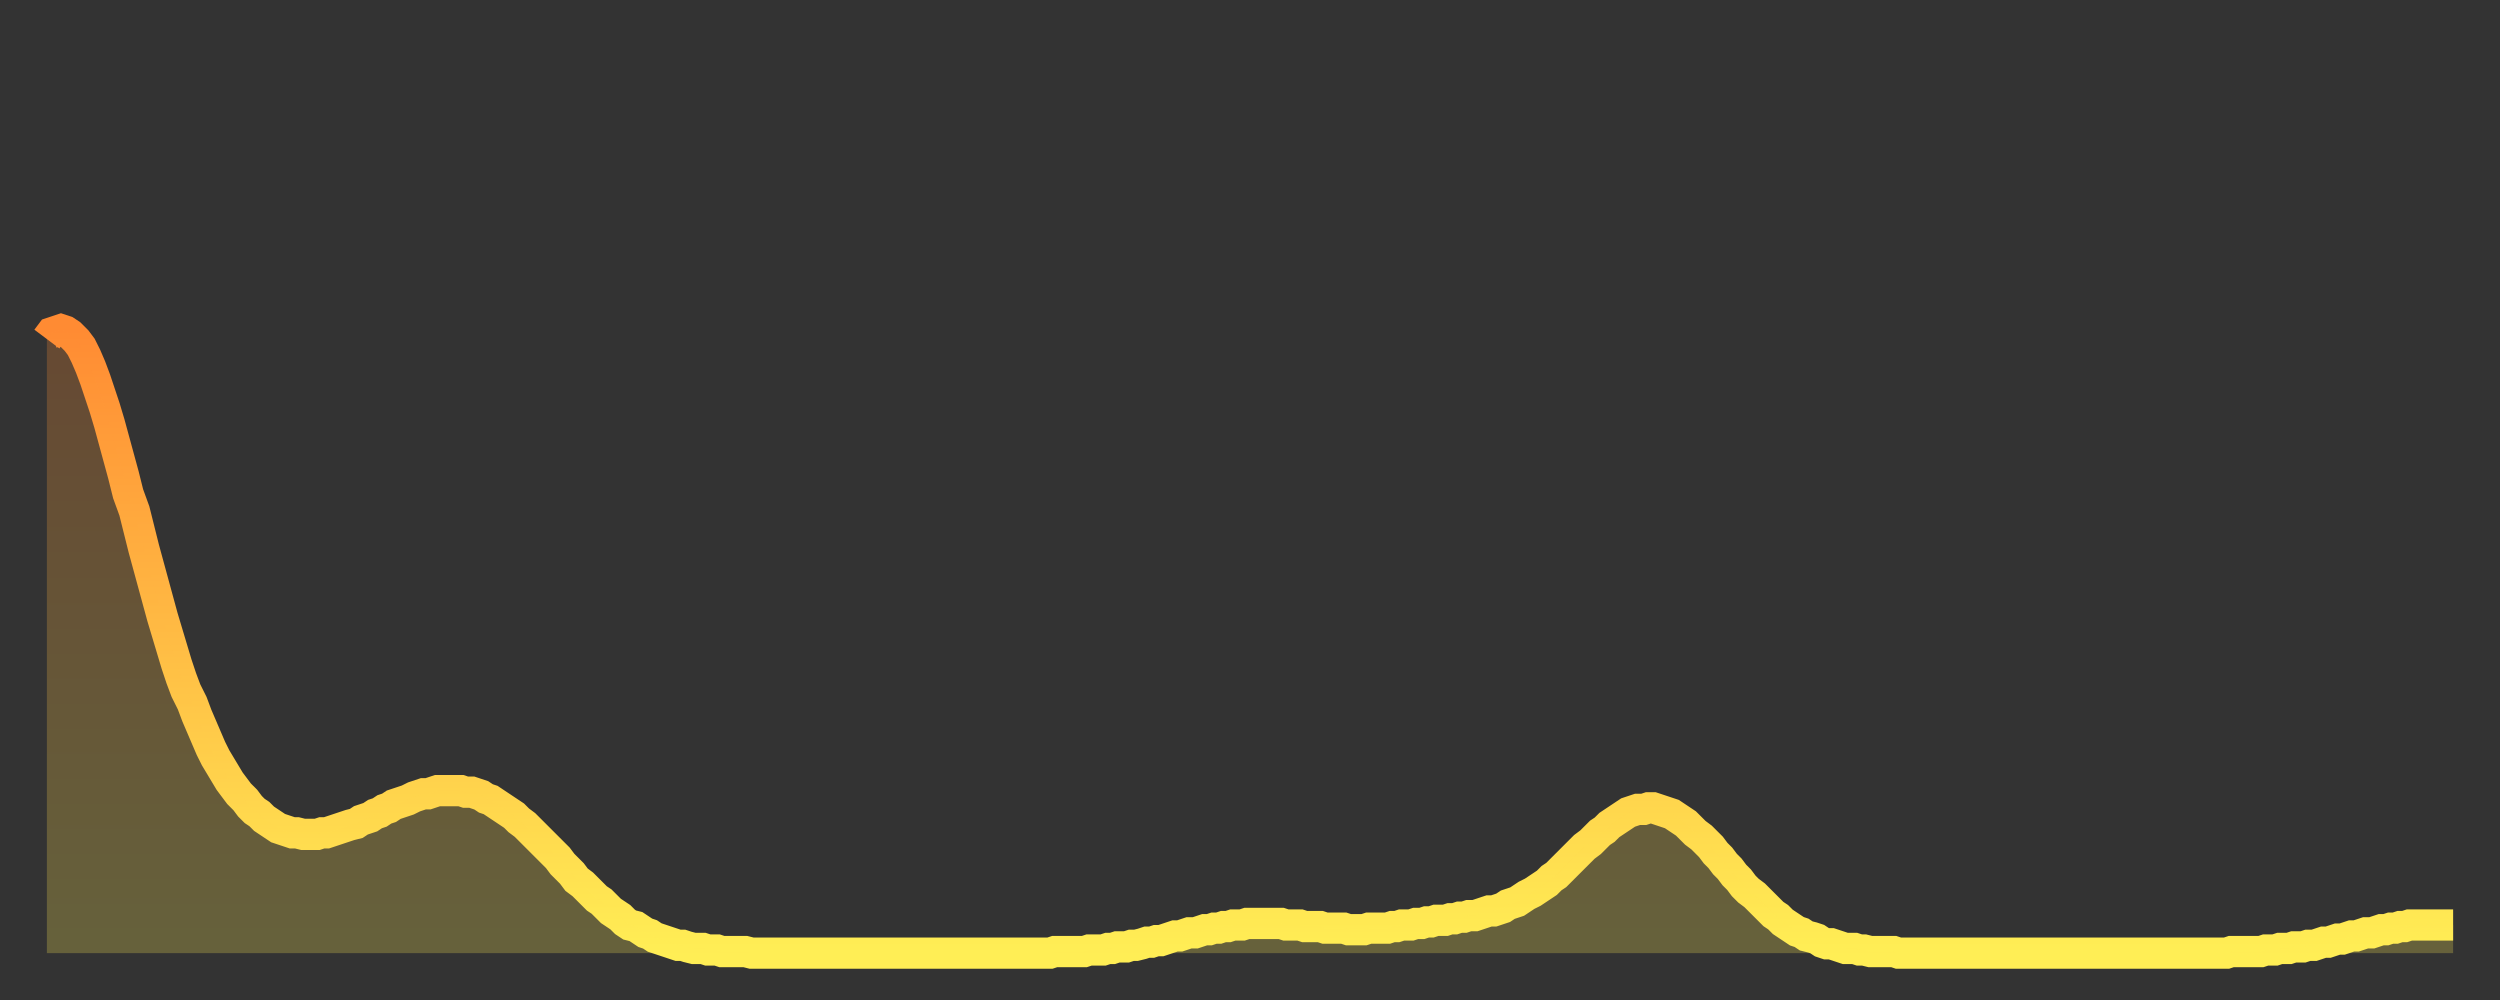
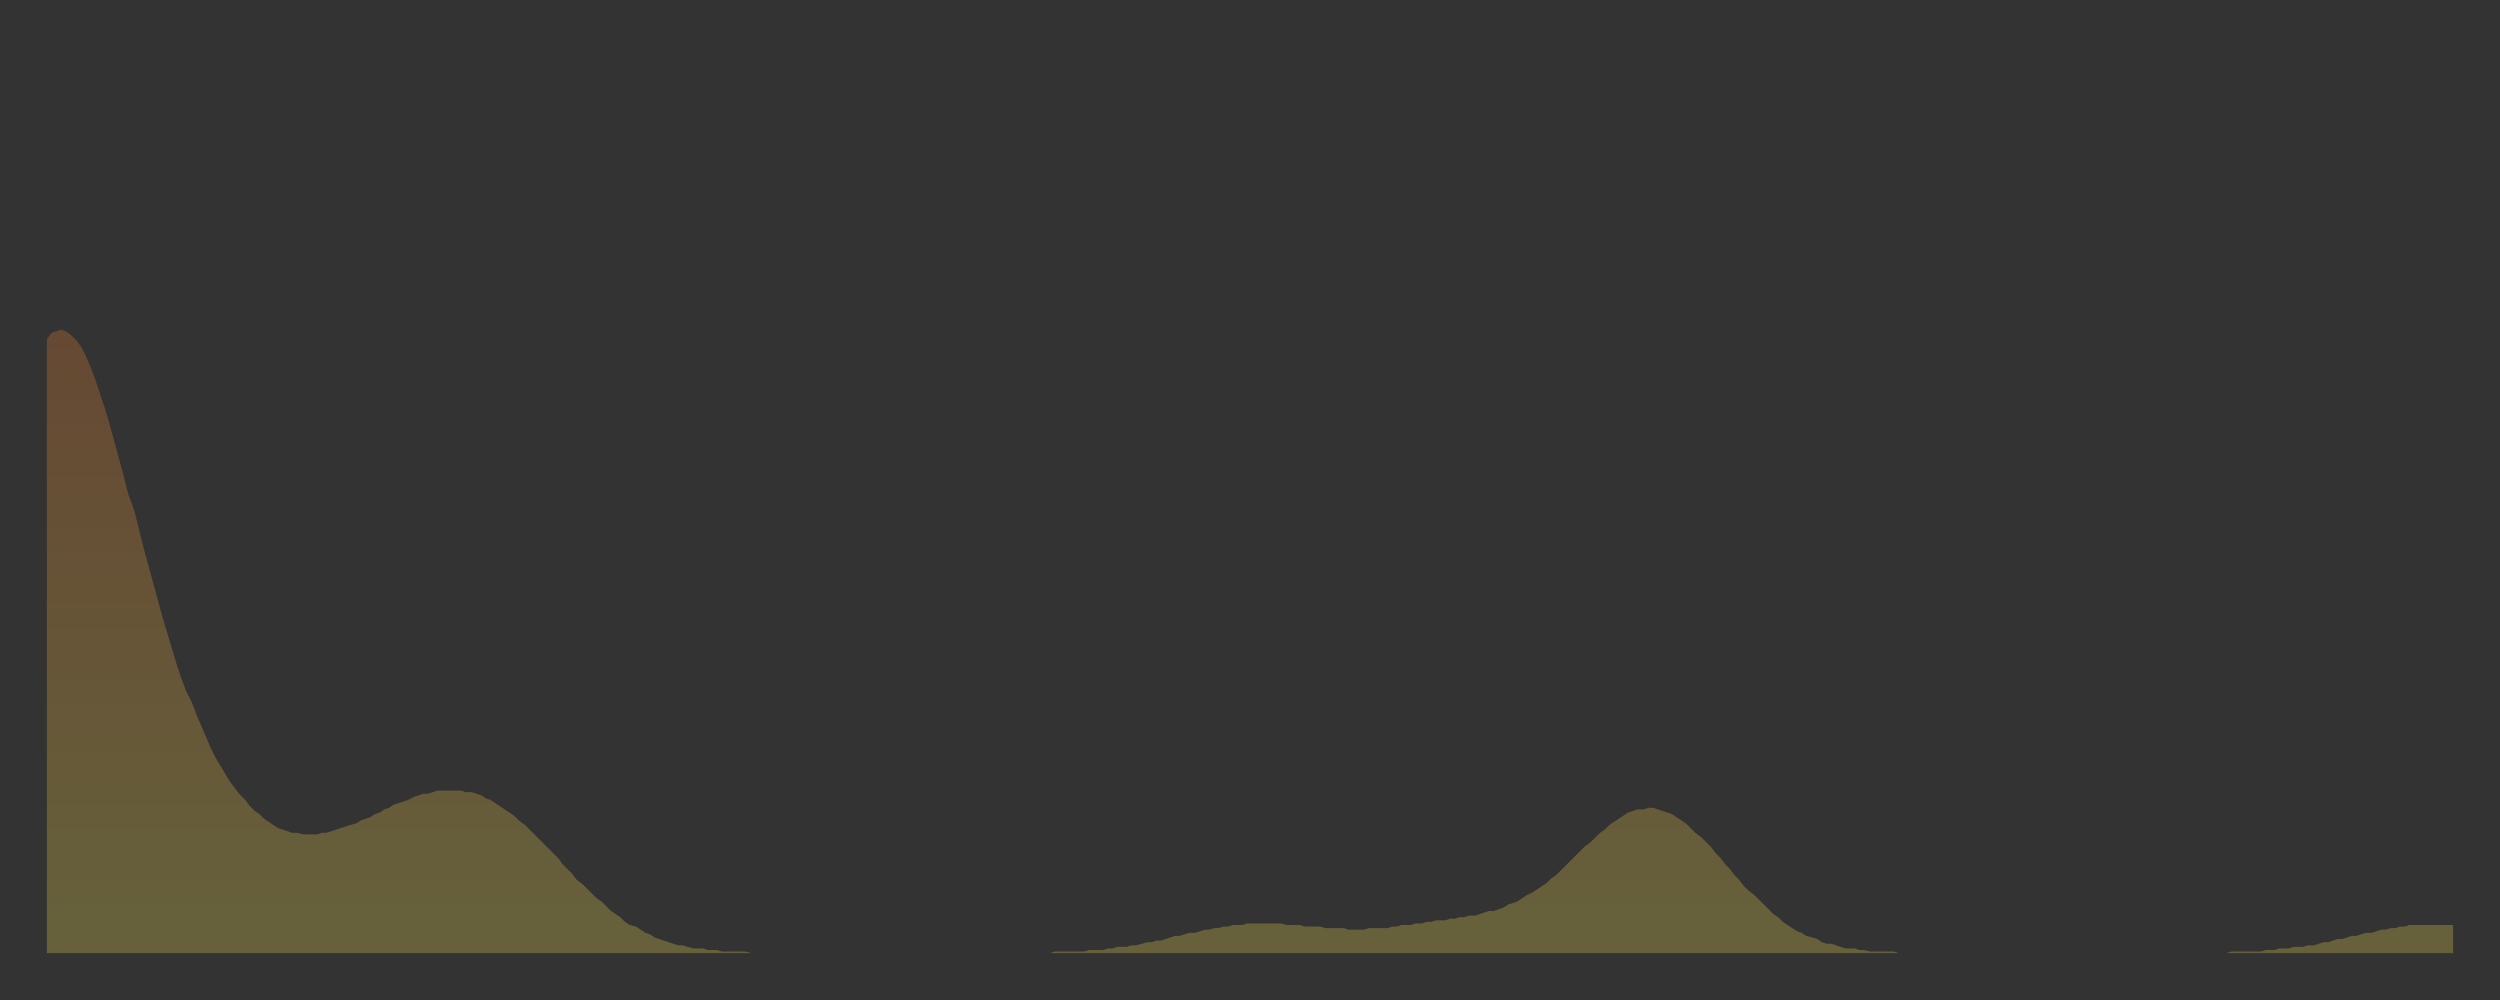
<svg xmlns="http://www.w3.org/2000/svg" baseProfile="full" height="64" version="1.1" width="160">
  <rect width="100%" height="100%" fill="#333333" stroke="none" />
  <defs>
    <linearGradient id="id4933226" x1="0" x2="0" y1="0" y2="1">
      <stop offset="0%" stop-color="#ff8b33" />
      <stop offset="50%" stop-color="#ffbc44" />
      <stop offset="100%" stop-color="#ffee55" />
    </linearGradient>
  </defs>
  <g transform="translate(3,3)">
    <g>
-       <path d="M 0.0 18.7 0.3 18.3 0.6 18.2 0.9 18.1 1.2 18.2 1.5 18.4 1.9 18.8 2.2 19.2 2.5 19.8 2.8 20.5 3.1 21.3 3.4 22.2 3.7 23.1 4.0 24.1 4.3 25.2 4.6 26.3 4.9 27.4 5.2 28.6 5.6 29.7 5.9 30.9 6.2 32.1 6.5 33.2 6.8 34.3 7.1 35.4 7.4 36.5 7.7 37.5 8.0 38.5 8.3 39.5 8.6 40.4 8.9 41.2 9.3 42.0 9.6 42.8 9.9 43.5 10.2 44.2 10.5 44.9 10.8 45.5 11.1 46.0 11.4 46.5 11.7 47.0 12.0 47.4 12.3 47.8 12.7 48.2 13.0 48.6 13.3 48.9 13.6 49.1 13.9 49.4 14.2 49.6 14.5 49.8 14.8 50.0 15.1 50.1 15.4 50.2 15.7 50.3 16.0 50.3 16.4 50.4 16.7 50.4 17.0 50.4 17.3 50.4 17.6 50.3 17.9 50.3 18.2 50.2 18.5 50.1 18.8 50.0 19.1 49.9 19.4 49.8 19.8 49.7 20.1 49.5 20.4 49.4 20.7 49.3 21.0 49.1 21.3 49.0 21.6 48.8 21.9 48.7 22.2 48.5 22.5 48.4 22.8 48.3 23.1 48.2 23.5 48.0 23.8 47.9 24.1 47.8 24.4 47.8 24.7 47.7 25.0 47.6 25.3 47.6 25.6 47.6 25.9 47.6 26.2 47.6 26.5 47.6 26.8 47.7 27.2 47.7 27.5 47.8 27.8 47.9 28.1 48.1 28.4 48.2 28.7 48.4 29.0 48.6 29.3 48.8 29.6 49.0 29.9 49.2 30.2 49.5 30.6 49.8 30.9 50.1 31.2 50.4 31.5 50.7 31.8 51.0 32.1 51.3 32.4 51.6 32.7 51.9 33.0 52.3 33.3 52.6 33.6 52.9 33.9 53.3 34.3 53.6 34.6 53.9 34.9 54.2 35.2 54.5 35.5 54.7 35.8 55.0 36.1 55.3 36.4 55.5 36.7 55.7 37.0 56.0 37.3 56.2 37.7 56.3 38.0 56.5 38.3 56.7 38.6 56.8 38.9 57.0 39.2 57.1 39.5 57.2 39.8 57.3 40.1 57.4 40.4 57.5 40.7 57.5 41.0 57.6 41.4 57.7 41.7 57.7 42.0 57.7 42.3 57.8 42.6 57.8 42.9 57.8 43.2 57.9 43.5 57.9 43.8 57.9 44.1 57.9 44.4 57.9 44.7 57.9 45.1 58.0 45.4 58.0 45.7 58.0 46.0 58.0 46.3 58.0 46.6 58.0 46.9 58.0 47.2 58.0 47.5 58.0 47.8 58.0 48.1 58.0 48.5 58.0 48.8 58.0 49.1 58.0 49.4 58.0 49.7 58.0 50.0 58.0 50.3 58.0 50.6 58.0 50.9 58.0 51.2 58.0 51.5 58.0 51.8 58.0 52.2 58.0 52.5 58.0 52.8 58.0 53.1 58.0 53.4 58.0 53.7 58.0 54.0 58.0 54.3 58.0 54.6 58.0 54.9 58.0 55.2 58.0 55.6 58.0 55.9 58.0 56.2 58.0 56.5 58.0 56.8 58.0 57.1 58.0 57.4 58.0 57.7 58.0 58.0 58.0 58.3 58.0 58.6 58.0 58.9 58.0 59.3 58.0 59.6 58.0 59.9 58.0 60.2 58.0 60.5 58.0 60.8 58.0 61.1 58.0 61.4 58.0 61.7 58.0 62.0 58.0 62.3 58.0 62.6 58.0 63.0 58.0 63.3 58.0 63.6 58.0 63.9 58.0 64.2 58.0 64.5 57.9 64.8 57.9 65.1 57.9 65.4 57.9 65.7 57.9 66.0 57.9 66.4 57.9 66.7 57.8 67.0 57.8 67.3 57.8 67.6 57.8 67.9 57.7 68.2 57.7 68.5 57.6 68.8 57.6 69.1 57.6 69.4 57.5 69.7 57.5 70.1 57.4 70.4 57.3 70.7 57.3 71.0 57.2 71.3 57.2 71.6 57.1 71.9 57.0 72.2 56.9 72.5 56.9 72.8 56.8 73.1 56.7 73.5 56.7 73.8 56.6 74.1 56.5 74.4 56.5 74.7 56.4 75.0 56.4 75.3 56.3 75.6 56.3 75.9 56.2 76.2 56.2 76.5 56.2 76.8 56.1 77.2 56.1 77.5 56.1 77.8 56.1 78.1 56.1 78.4 56.1 78.7 56.1 79.0 56.1 79.3 56.2 79.6 56.2 79.9 56.2 80.2 56.2 80.5 56.3 80.9 56.3 81.2 56.3 81.5 56.3 81.8 56.4 82.1 56.4 82.4 56.4 82.7 56.4 83.0 56.4 83.3 56.5 83.6 56.5 83.9 56.5 84.3 56.5 84.6 56.4 84.9 56.4 85.2 56.4 85.5 56.4 85.8 56.4 86.1 56.3 86.4 56.3 86.7 56.2 87.0 56.2 87.3 56.2 87.6 56.1 88.0 56.1 88.3 56.0 88.6 56.0 88.9 55.9 89.2 55.9 89.5 55.9 89.8 55.8 90.1 55.8 90.4 55.7 90.7 55.7 91.0 55.6 91.4 55.6 91.7 55.5 92.0 55.4 92.3 55.3 92.6 55.3 92.9 55.2 93.2 55.1 93.5 54.9 93.8 54.8 94.1 54.7 94.4 54.5 94.7 54.3 95.1 54.1 95.4 53.9 95.7 53.7 96.0 53.5 96.3 53.2 96.6 53.0 96.9 52.7 97.2 52.4 97.5 52.1 97.8 51.8 98.1 51.5 98.4 51.2 98.8 50.9 99.1 50.6 99.4 50.3 99.7 50.1 100.0 49.8 100.3 49.6 100.6 49.4 100.9 49.2 101.2 49.0 101.5 48.9 101.8 48.8 102.2 48.8 102.5 48.7 102.8 48.7 103.1 48.8 103.4 48.9 103.7 49.0 104.0 49.1 104.3 49.3 104.6 49.5 104.9 49.7 105.2 50.0 105.5 50.3 105.9 50.6 106.2 50.9 106.5 51.2 106.8 51.6 107.1 51.9 107.4 52.3 107.7 52.6 108.0 53.0 108.3 53.3 108.6 53.7 108.9 54.0 109.3 54.3 109.6 54.6 109.9 54.9 110.2 55.2 110.5 55.5 110.8 55.7 111.1 56.0 111.4 56.2 111.7 56.4 112.0 56.6 112.3 56.7 112.6 56.9 113.0 57.0 113.3 57.1 113.6 57.3 113.9 57.4 114.2 57.4 114.5 57.5 114.8 57.6 115.1 57.7 115.4 57.7 115.7 57.7 116.0 57.8 116.3 57.8 116.7 57.9 117.0 57.9 117.3 57.9 117.6 57.9 117.9 57.9 118.2 57.9 118.5 58.0 118.8 58.0 119.1 58.0 119.4 58.0 119.7 58.0 120.1 58.0 120.4 58.0 120.7 58.0 121.0 58.0 121.3 58.0 121.6 58.0 121.9 58.0 122.2 58.0 122.5 58.0 122.8 58.0 123.1 58.0 123.4 58.0 123.8 58.0 124.1 58.0 124.4 58.0 124.7 58.0 125.0 58.0 125.3 58.0 125.6 58.0 125.9 58.0 126.2 58.0 126.5 58.0 126.8 58.0 127.2 58.0 127.5 58.0 127.8 58.0 128.1 58.0 128.4 58.0 128.7 58.0 129.0 58.0 129.3 58.0 129.6 58.0 129.9 58.0 130.2 58.0 130.5 58.0 130.9 58.0 131.2 58.0 131.5 58.0 131.8 58.0 132.1 58.0 132.4 58.0 132.7 58.0 133.0 58.0 133.3 58.0 133.6 58.0 133.9 58.0 134.2 58.0 134.6 58.0 134.9 58.0 135.2 58.0 135.5 58.0 135.8 58.0 136.1 58.0 136.4 58.0 136.7 58.0 137.0 58.0 137.3 58.0 137.6 58.0 138.0 58.0 138.3 58.0 138.6 58.0 138.9 58.0 139.2 58.0 139.5 58.0 139.8 57.9 140.1 57.9 140.4 57.9 140.7 57.9 141.0 57.9 141.3 57.9 141.7 57.9 142.0 57.8 142.3 57.8 142.6 57.8 142.9 57.7 143.2 57.7 143.5 57.7 143.8 57.6 144.1 57.6 144.4 57.6 144.7 57.5 145.1 57.5 145.4 57.4 145.7 57.3 146.0 57.3 146.3 57.2 146.6 57.1 146.9 57.1 147.2 57.0 147.5 56.9 147.8 56.9 148.1 56.8 148.4 56.7 148.8 56.7 149.1 56.6 149.4 56.5 149.7 56.5 150.0 56.4 150.3 56.4 150.6 56.3 150.9 56.3 151.2 56.2 151.5 56.2 151.8 56.2 152.1 56.2 152.5 56.2 152.8 56.2 153.1 56.2 153.4 56.2 153.7 56.2 154.0 56.2" fill="none" id="graph-curve" opacity="1" stroke="url(#id4933226)" stroke-width="2" />
      <path d="M 0 58 L 0.0 18.7 0.3 18.3 0.6 18.2 0.9 18.1 1.2 18.2 1.5 18.4 1.9 18.8 2.2 19.2 2.5 19.8 2.8 20.5 3.1 21.3 3.4 22.2 3.7 23.1 4.0 24.1 4.3 25.2 4.6 26.3 4.9 27.4 5.2 28.6 5.6 29.7 5.9 30.9 6.2 32.1 6.5 33.2 6.8 34.3 7.1 35.4 7.4 36.5 7.7 37.5 8.0 38.5 8.3 39.5 8.6 40.4 8.9 41.2 9.3 42.0 9.6 42.8 9.9 43.5 10.2 44.2 10.5 44.9 10.8 45.5 11.1 46.0 11.4 46.5 11.7 47.0 12.0 47.4 12.3 47.8 12.7 48.2 13.0 48.6 13.3 48.9 13.6 49.1 13.9 49.4 14.2 49.6 14.5 49.8 14.8 50.0 15.1 50.1 15.4 50.2 15.7 50.3 16.0 50.3 16.4 50.4 16.7 50.4 17.0 50.4 17.3 50.4 17.6 50.3 17.9 50.3 18.2 50.2 18.5 50.1 18.8 50.0 19.1 49.9 19.4 49.8 19.8 49.7 20.1 49.5 20.4 49.4 20.7 49.3 21.0 49.1 21.3 49.0 21.6 48.8 21.9 48.7 22.2 48.5 22.5 48.4 22.8 48.3 23.1 48.2 23.5 48.0 23.8 47.9 24.1 47.8 24.4 47.8 24.7 47.7 25.0 47.6 25.3 47.6 25.6 47.6 25.9 47.6 26.2 47.6 26.5 47.6 26.8 47.7 27.2 47.7 27.5 47.8 27.8 47.9 28.1 48.1 28.4 48.2 28.7 48.4 29.0 48.6 29.3 48.8 29.6 49.0 29.9 49.2 30.2 49.5 30.6 49.8 30.9 50.1 31.2 50.4 31.5 50.7 31.8 51.0 32.1 51.3 32.4 51.6 32.7 51.9 33.0 52.3 33.3 52.6 33.6 52.9 33.9 53.3 34.3 53.6 34.6 53.9 34.9 54.2 35.2 54.5 35.5 54.7 35.8 55.0 36.1 55.3 36.4 55.5 36.7 55.7 37.0 56.0 37.3 56.2 37.7 56.3 38.0 56.5 38.3 56.7 38.6 56.8 38.9 57.0 39.2 57.1 39.5 57.2 39.8 57.3 40.1 57.4 40.4 57.5 40.7 57.5 41.0 57.6 41.4 57.7 41.7 57.7 42.0 57.7 42.3 57.8 42.6 57.8 42.9 57.8 43.2 57.9 43.5 57.9 43.8 57.9 44.1 57.9 44.4 57.9 44.7 57.9 45.1 58.0 45.4 58.0 45.7 58.0 46.0 58.0 46.3 58.0 46.6 58.0 46.9 58.0 47.2 58.0 47.5 58.0 47.8 58.0 48.1 58.0 48.5 58.0 48.8 58.0 49.1 58.0 49.4 58.0 49.7 58.0 50.0 58.0 50.3 58.0 50.6 58.0 50.9 58.0 51.2 58.0 51.5 58.0 51.8 58.0 52.2 58.0 52.5 58.0 52.8 58.0 53.1 58.0 53.4 58.0 53.7 58.0 54.0 58.0 54.3 58.0 54.6 58.0 54.9 58.0 55.2 58.0 55.6 58.0 55.9 58.0 56.2 58.0 56.5 58.0 56.8 58.0 57.1 58.0 57.4 58.0 57.7 58.0 58.0 58.0 58.3 58.0 58.6 58.0 58.9 58.0 59.3 58.0 59.6 58.0 59.9 58.0 60.2 58.0 60.5 58.0 60.8 58.0 61.1 58.0 61.4 58.0 61.7 58.0 62.0 58.0 62.3 58.0 62.6 58.0 63.0 58.0 63.3 58.0 63.6 58.0 63.9 58.0 64.2 58.0 64.5 57.9 64.8 57.9 65.1 57.9 65.4 57.9 65.7 57.9 66.0 57.9 66.4 57.9 66.7 57.8 67.0 57.8 67.3 57.8 67.6 57.8 67.9 57.7 68.2 57.7 68.5 57.6 68.8 57.6 69.1 57.6 69.4 57.5 69.7 57.5 70.1 57.4 70.4 57.3 70.7 57.3 71.0 57.2 71.3 57.2 71.6 57.1 71.9 57.0 72.2 56.9 72.5 56.9 72.8 56.8 73.1 56.7 73.5 56.7 73.8 56.6 74.1 56.5 74.4 56.5 74.7 56.4 75.0 56.4 75.3 56.3 75.6 56.3 75.9 56.2 76.2 56.2 76.5 56.2 76.8 56.1 77.2 56.1 77.5 56.1 77.8 56.1 78.1 56.1 78.4 56.1 78.7 56.1 79.0 56.1 79.3 56.2 79.6 56.2 79.9 56.2 80.2 56.2 80.5 56.3 80.9 56.3 81.2 56.3 81.5 56.3 81.8 56.4 82.1 56.4 82.4 56.4 82.7 56.4 83.0 56.4 83.3 56.5 83.6 56.5 83.9 56.5 84.3 56.5 84.6 56.4 84.9 56.4 85.2 56.4 85.5 56.4 85.8 56.4 86.1 56.3 86.4 56.3 86.7 56.2 87.0 56.2 87.3 56.2 87.6 56.1 88.0 56.1 88.3 56.0 88.6 56.0 88.9 55.9 89.2 55.9 89.5 55.9 89.8 55.8 90.1 55.8 90.4 55.7 90.7 55.7 91.0 55.6 91.4 55.6 91.7 55.5 92.0 55.4 92.3 55.3 92.6 55.3 92.9 55.2 93.2 55.1 93.5 54.9 93.8 54.8 94.1 54.7 94.4 54.5 94.7 54.3 95.1 54.1 95.4 53.9 95.7 53.7 96.0 53.5 96.3 53.2 96.6 53.0 96.9 52.7 97.2 52.4 97.5 52.1 97.8 51.8 98.1 51.5 98.4 51.2 98.8 50.9 99.1 50.6 99.4 50.3 99.7 50.1 100.0 49.8 100.3 49.6 100.6 49.4 100.9 49.2 101.2 49.0 101.5 48.9 101.8 48.8 102.2 48.8 102.5 48.7 102.8 48.7 103.1 48.8 103.4 48.9 103.7 49.0 104.0 49.1 104.3 49.3 104.6 49.5 104.9 49.7 105.2 50.0 105.5 50.3 105.9 50.6 106.2 50.9 106.5 51.2 106.8 51.6 107.1 51.9 107.4 52.3 107.7 52.6 108.0 53.0 108.3 53.3 108.6 53.7 108.9 54.0 109.3 54.3 109.6 54.6 109.9 54.9 110.2 55.2 110.5 55.5 110.8 55.7 111.1 56.0 111.4 56.2 111.7 56.4 112.0 56.6 112.3 56.7 112.6 56.9 113.0 57.0 113.3 57.1 113.6 57.3 113.9 57.4 114.2 57.4 114.5 57.5 114.8 57.6 115.1 57.7 115.4 57.7 115.7 57.7 116.0 57.8 116.3 57.8 116.7 57.9 117.0 57.9 117.3 57.9 117.6 57.9 117.9 57.9 118.2 57.9 118.5 58.0 118.8 58.0 119.1 58.0 119.4 58.0 119.7 58.0 120.1 58.0 120.4 58.0 120.7 58.0 121.0 58.0 121.3 58.0 121.6 58.0 121.9 58.0 122.2 58.0 122.5 58.0 122.8 58.0 123.1 58.0 123.4 58.0 123.8 58.0 124.1 58.0 124.4 58.0 124.7 58.0 125.0 58.0 125.3 58.0 125.6 58.0 125.9 58.0 126.2 58.0 126.5 58.0 126.8 58.0 127.2 58.0 127.5 58.0 127.8 58.0 128.1 58.0 128.4 58.0 128.7 58.0 129.0 58.0 129.3 58.0 129.6 58.0 129.9 58.0 130.2 58.0 130.5 58.0 130.9 58.0 131.2 58.0 131.5 58.0 131.8 58.0 132.1 58.0 132.4 58.0 132.7 58.0 133.0 58.0 133.3 58.0 133.6 58.0 133.9 58.0 134.2 58.0 134.6 58.0 134.9 58.0 135.2 58.0 135.5 58.0 135.8 58.0 136.1 58.0 136.4 58.0 136.7 58.0 137.0 58.0 137.3 58.0 137.6 58.0 138.0 58.0 138.3 58.0 138.6 58.0 138.9 58.0 139.2 58.0 139.5 58.0 139.8 57.9 140.1 57.9 140.4 57.9 140.7 57.9 141.0 57.9 141.3 57.9 141.7 57.9 142.0 57.8 142.3 57.8 142.6 57.8 142.9 57.7 143.2 57.7 143.5 57.7 143.8 57.6 144.1 57.6 144.4 57.6 144.7 57.5 145.1 57.5 145.4 57.4 145.7 57.3 146.0 57.3 146.3 57.2 146.6 57.1 146.9 57.1 147.2 57.0 147.5 56.9 147.8 56.9 148.1 56.8 148.4 56.7 148.8 56.7 149.1 56.6 149.4 56.5 149.7 56.5 150.0 56.4 150.3 56.4 150.6 56.3 150.9 56.3 151.2 56.2 151.5 56.2 151.8 56.2 152.1 56.2 152.5 56.2 152.8 56.2 153.1 56.2 153.4 56.2 153.7 56.2 154.0 56.2 154 58" fill="url(#id4933226)" fill-opacity=".25" id="graph-shadow" />
    </g>
  </g>
</svg>